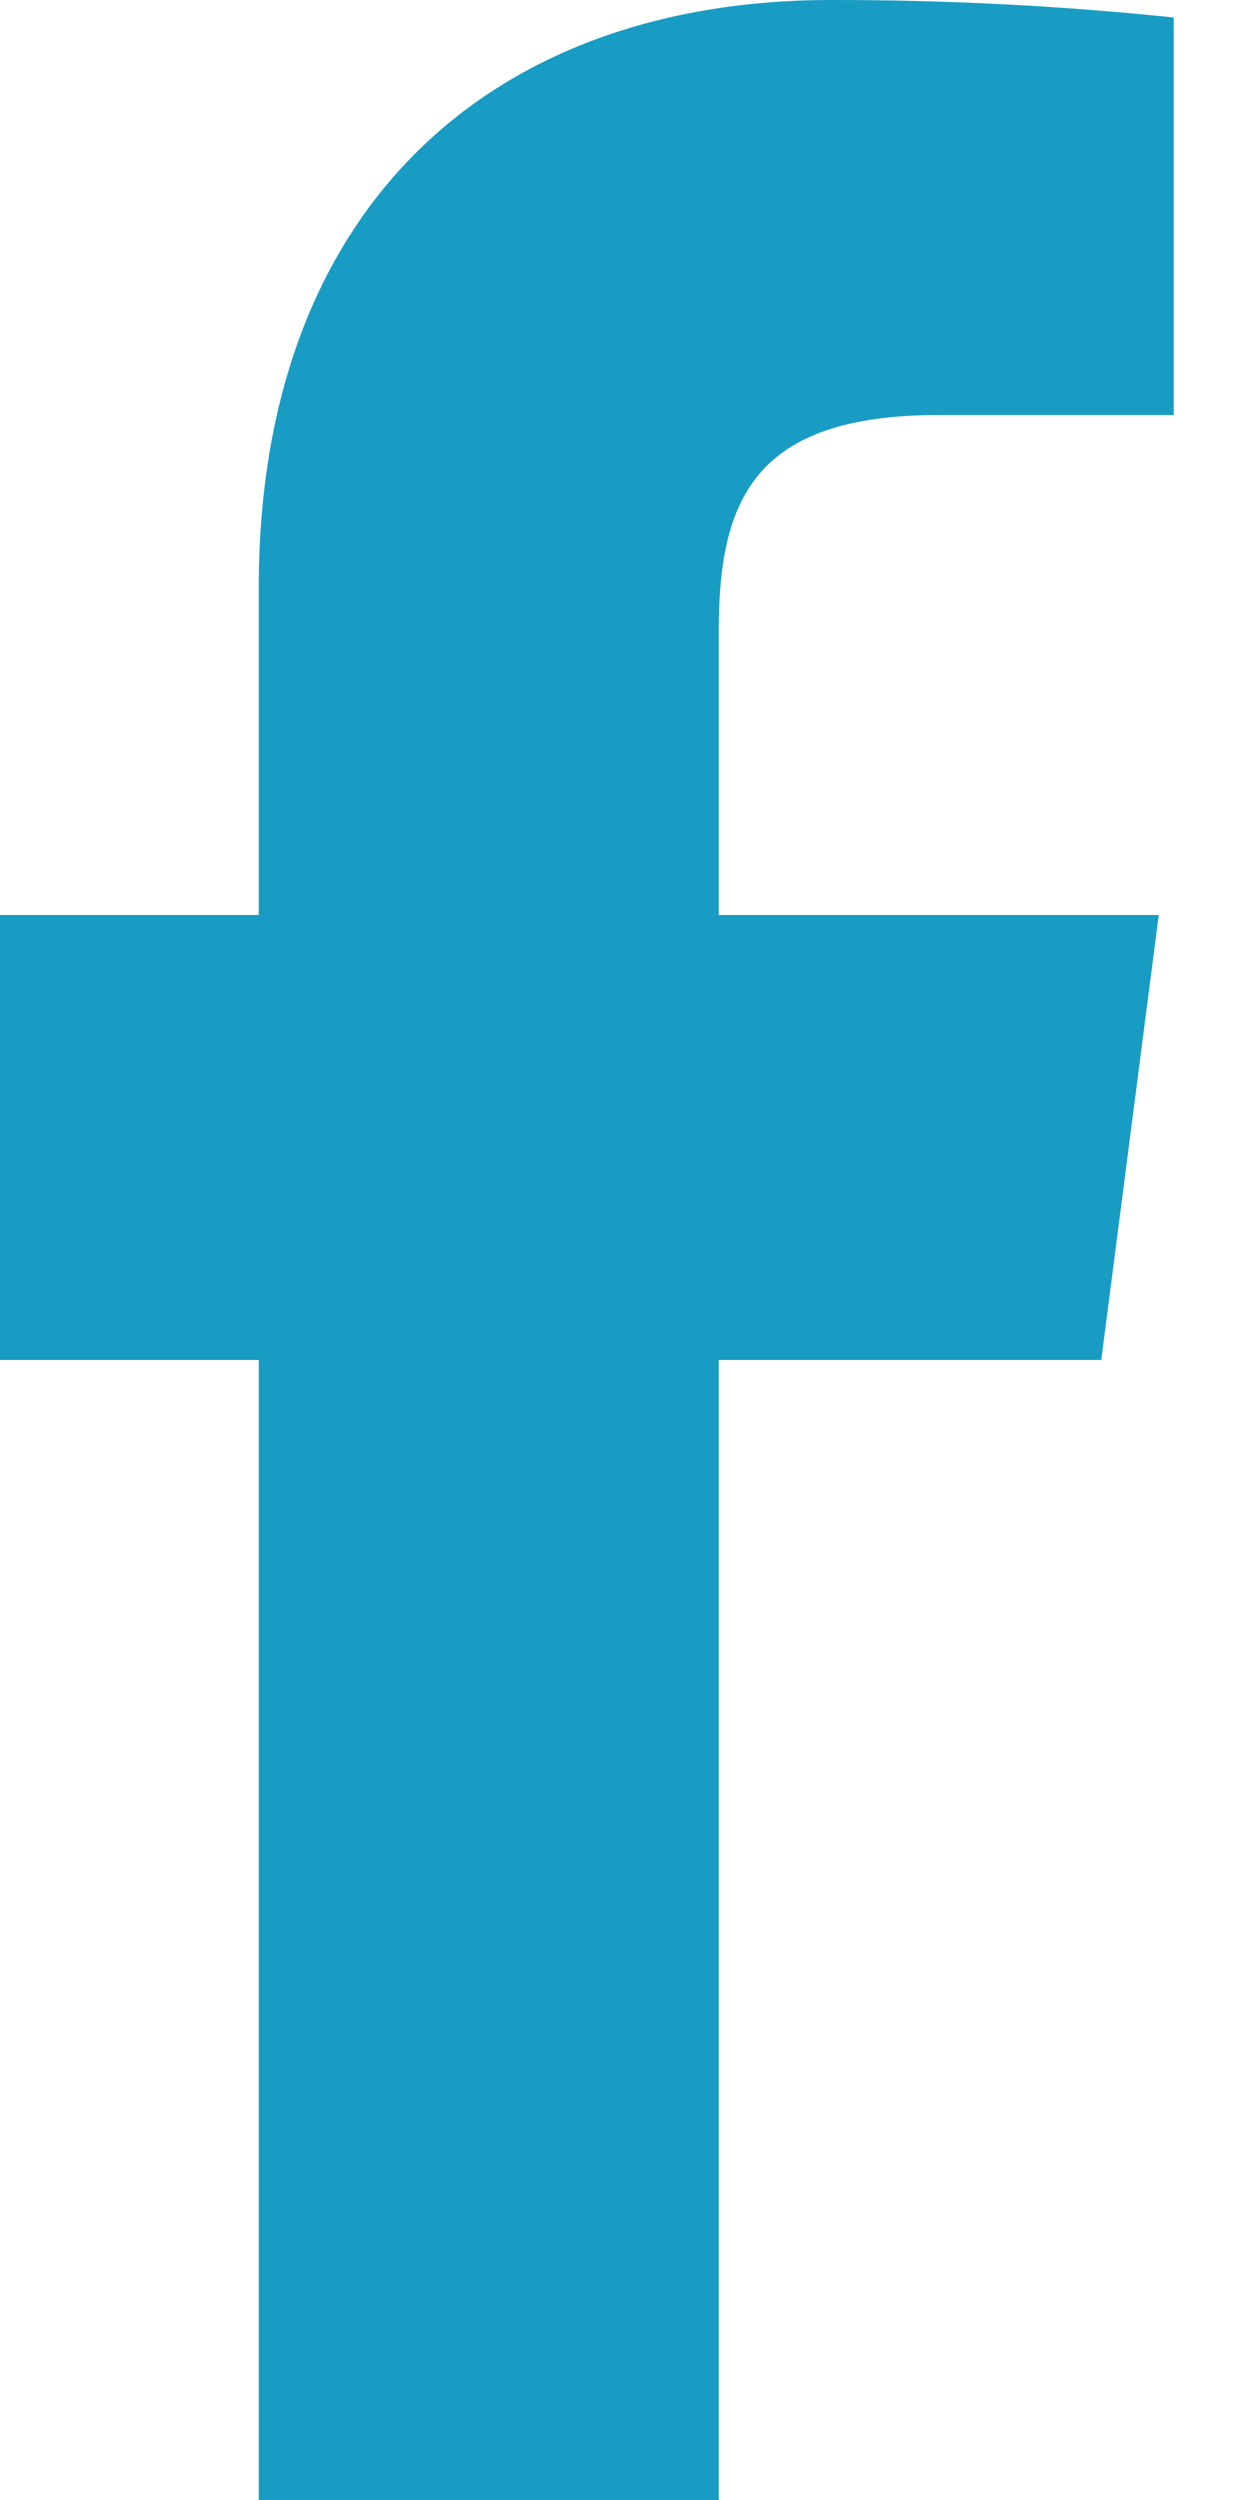
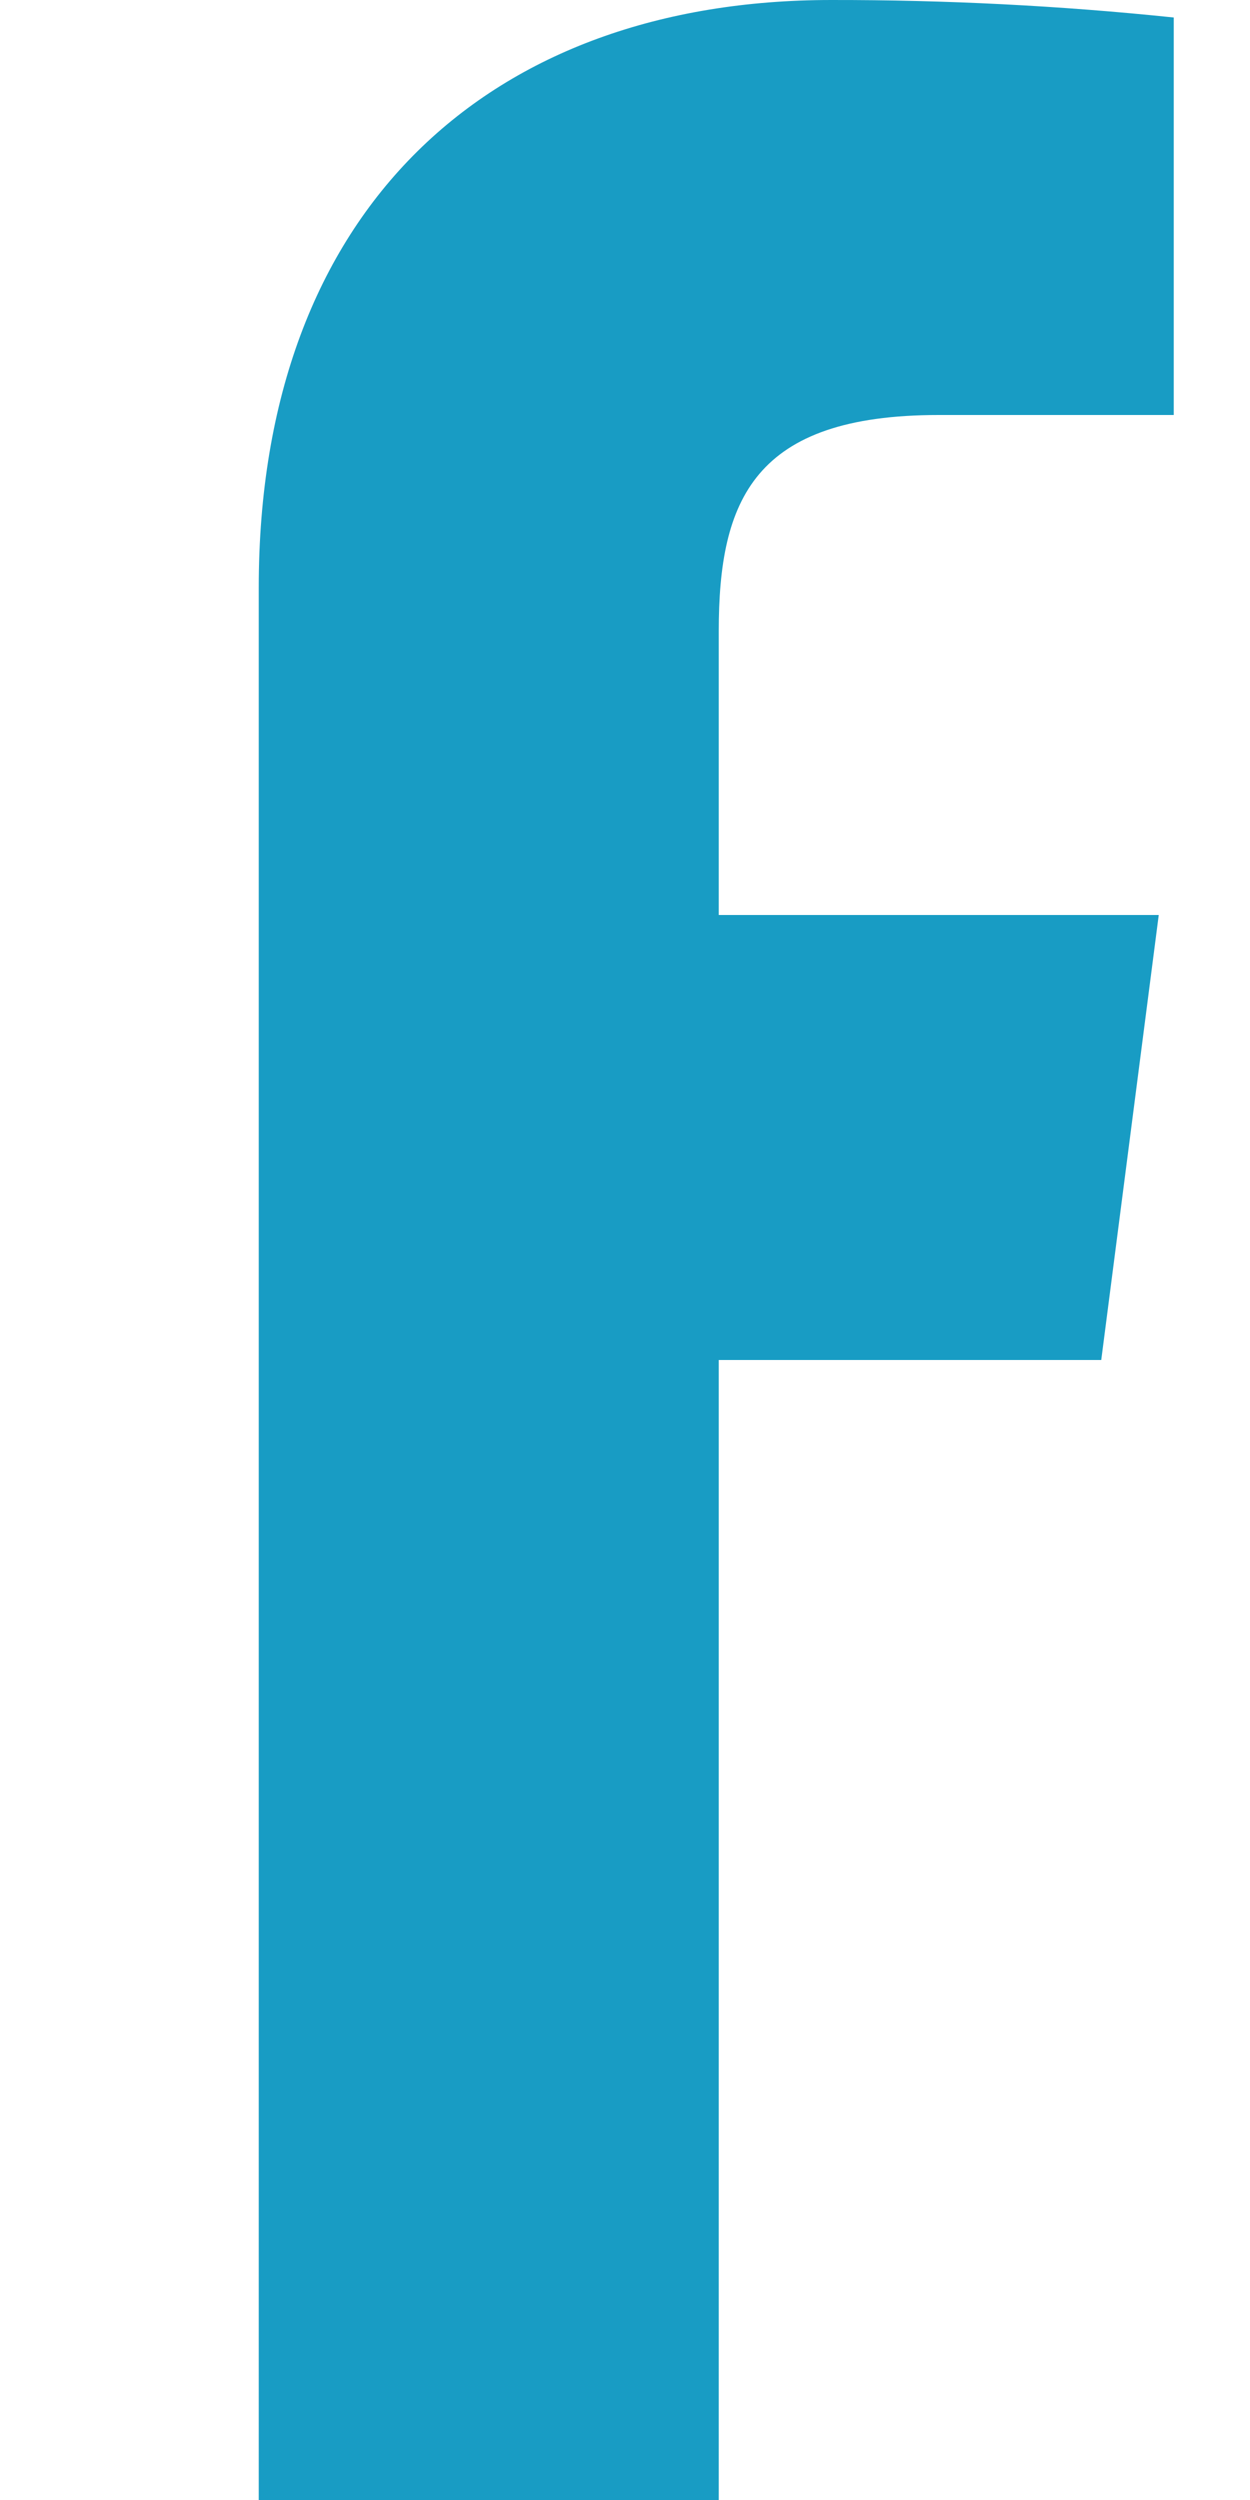
<svg xmlns="http://www.w3.org/2000/svg" width="10" height="20" viewBox="0 0 10 20" fill="none">
-   <path d="M7.51 3.32H9.39V0.14C8.48 0.045 7.565 -0.001 6.65 2.98641e-05C3.93 2.98641e-05 2.07 1.66 2.07 4.7V7.32H0V10.88H2.07V20H5.75V10.88H8.81L9.27 7.32H5.75V5.05C5.75 4 6.03 3.32 7.51 3.32Z" fill="#189CC4" />
+   <path d="M7.51 3.32H9.39V0.14C8.48 0.045 7.565 -0.001 6.65 2.98641e-05C3.93 2.98641e-05 2.07 1.66 2.07 4.7V7.32V10.88H2.07V20H5.75V10.88H8.81L9.27 7.32H5.75V5.05C5.75 4 6.03 3.32 7.51 3.32Z" fill="#189CC4" />
</svg>